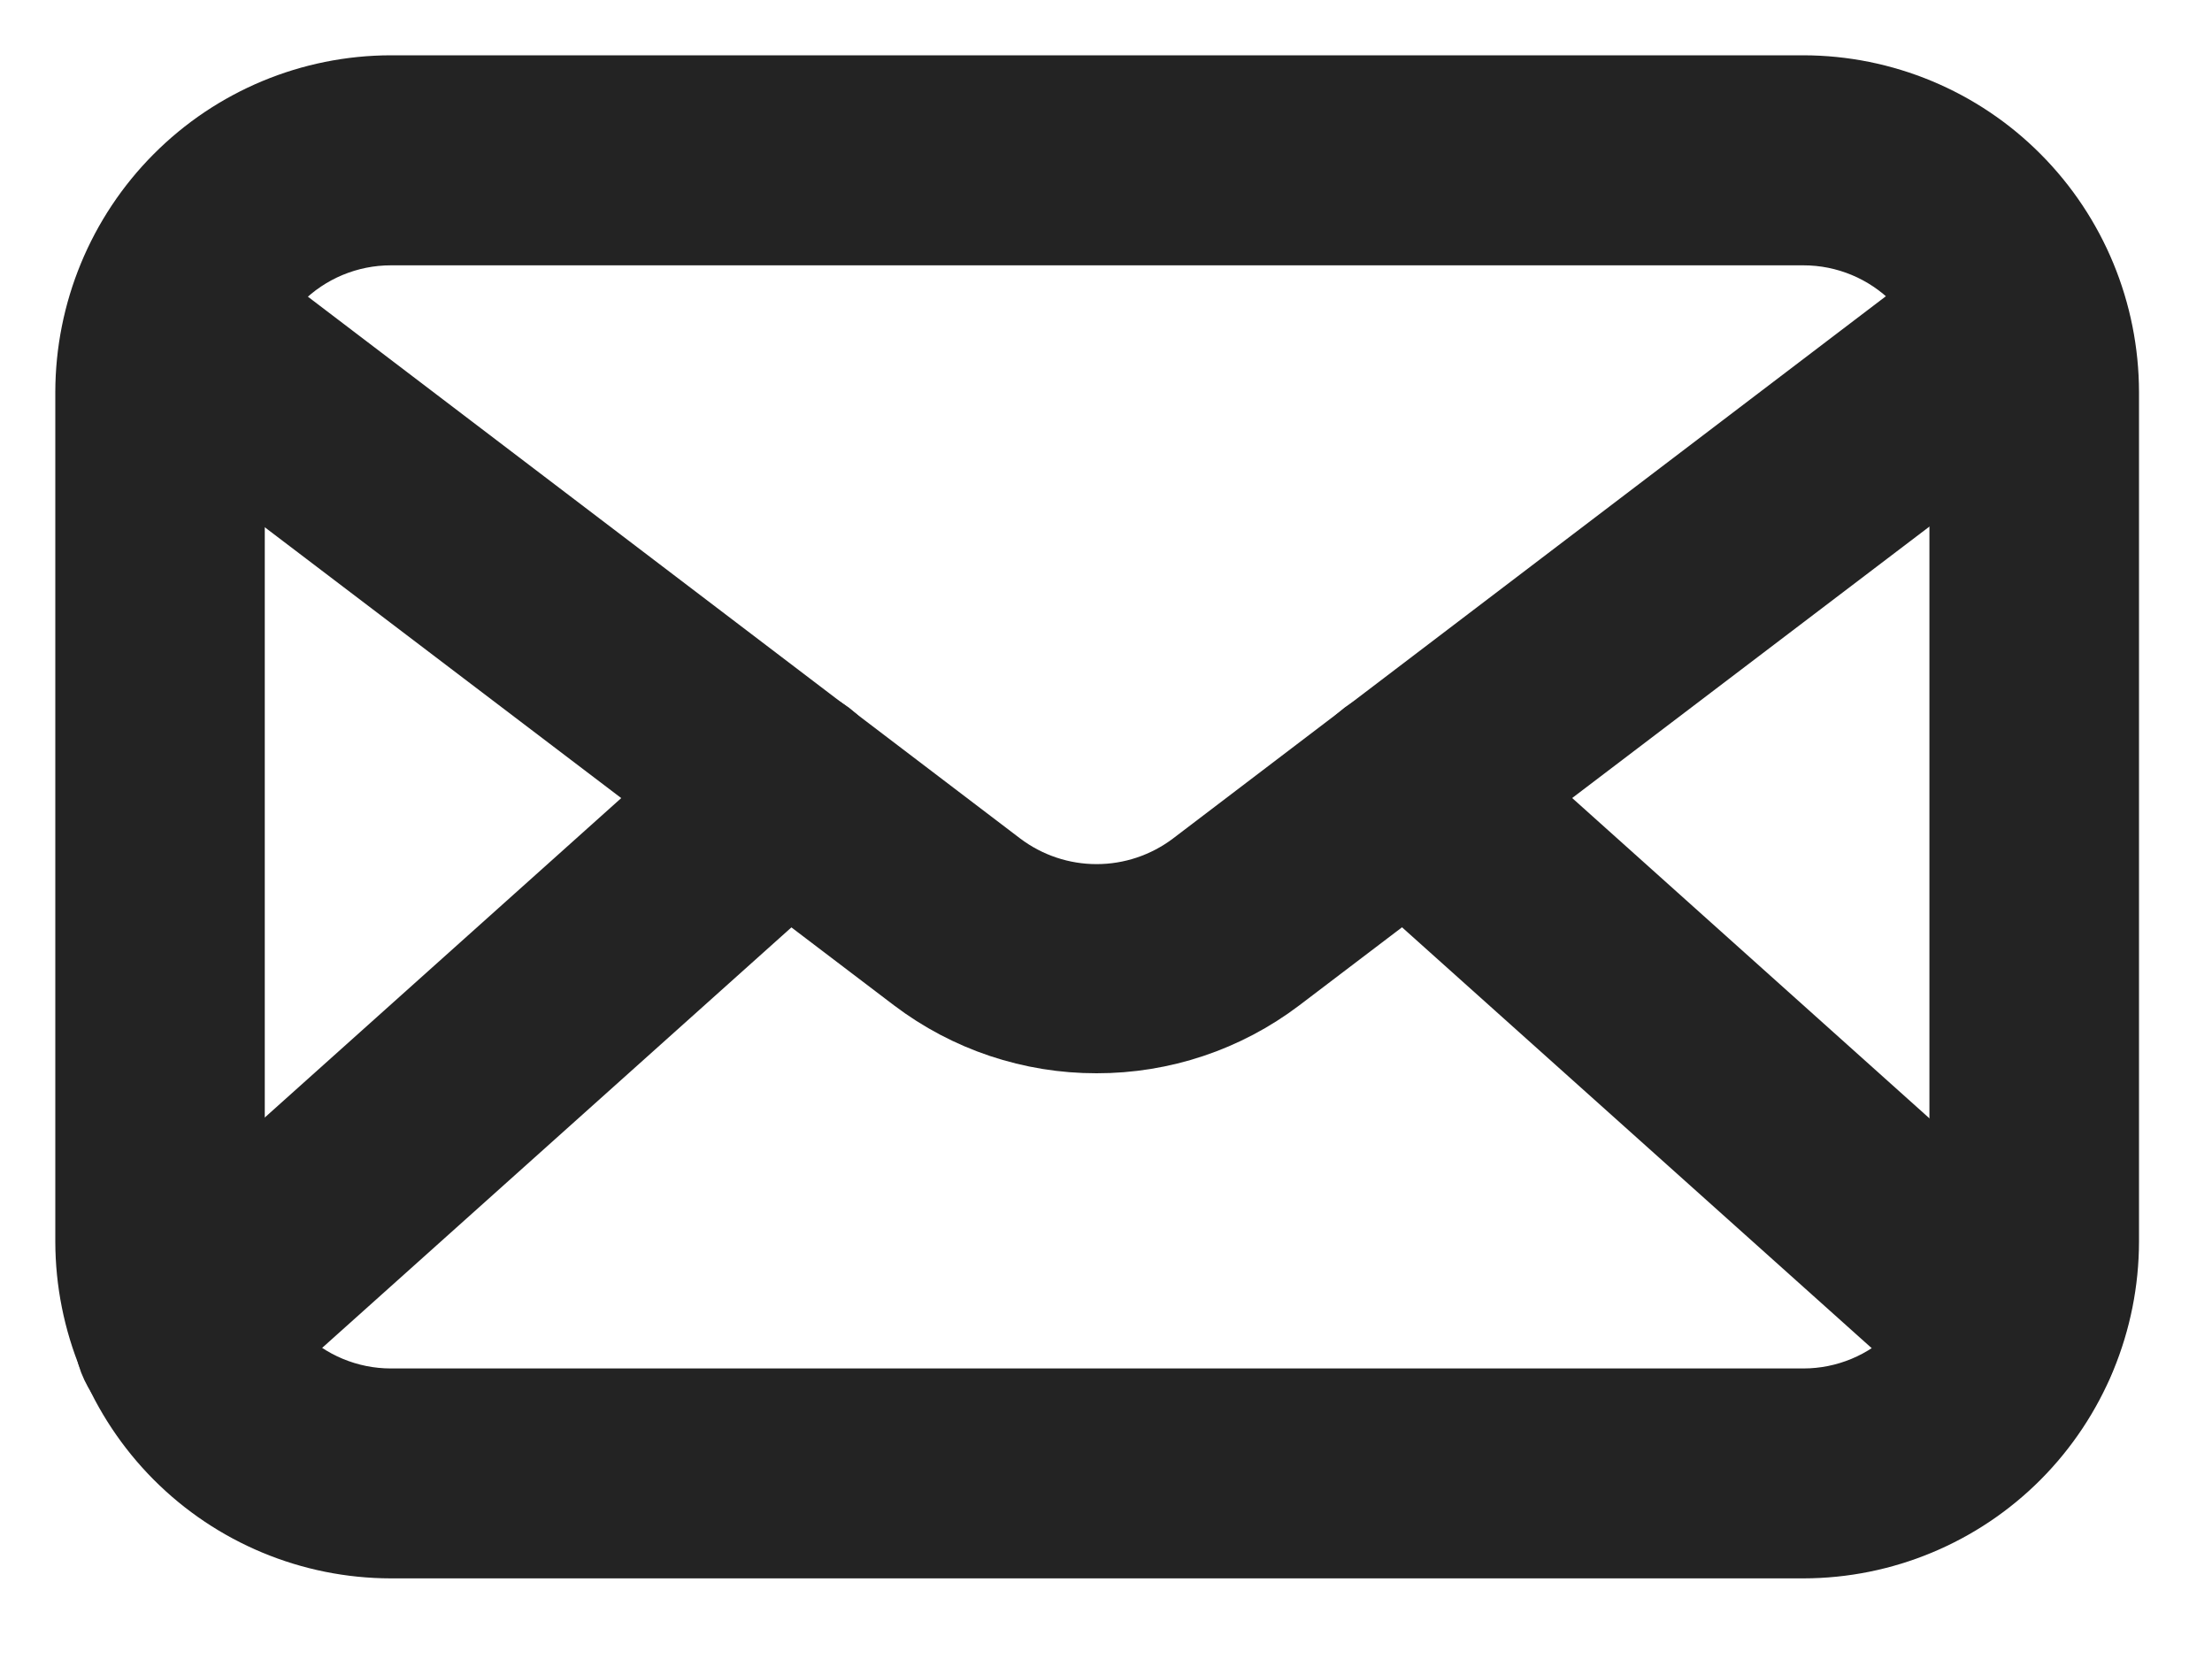
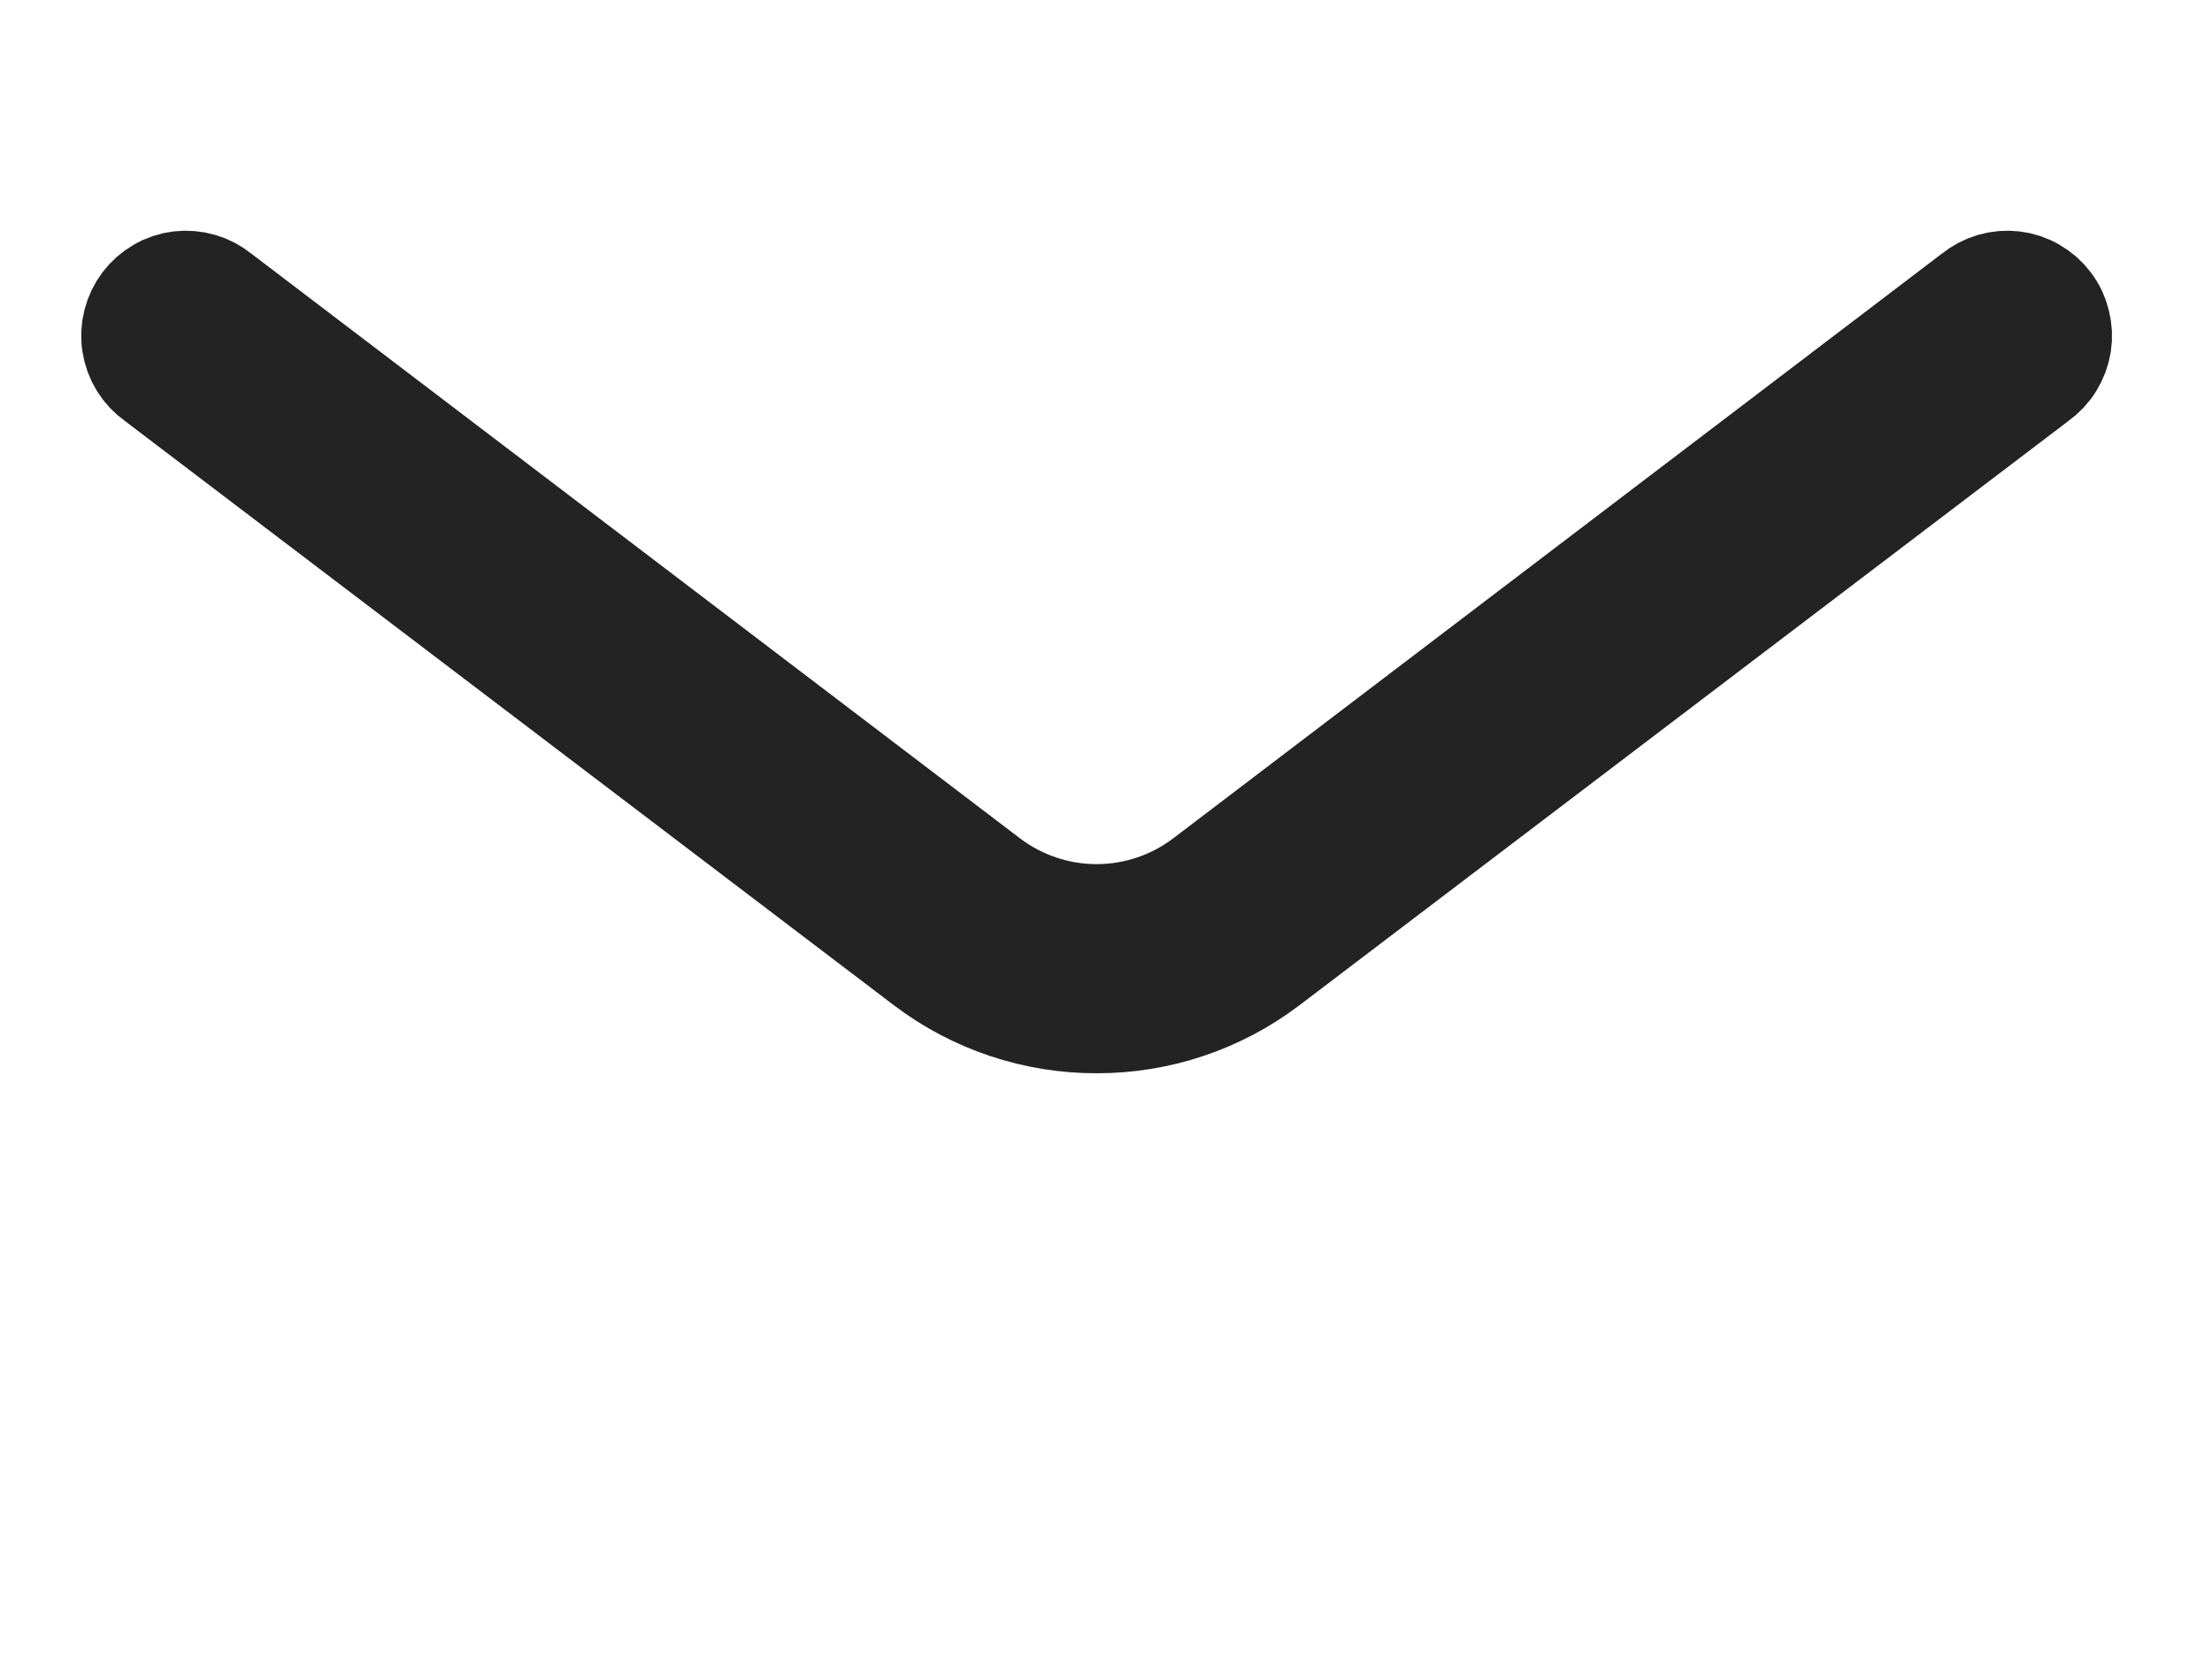
<svg xmlns="http://www.w3.org/2000/svg" width="20" height="15" viewBox="0 0 20 15" fill="none">
-   <path d="M16.306 13.771H3.534C2.862 13.77 2.218 13.502 1.743 13.025C1.268 12.547 1.001 11.9 1 11.225V3.546C1.001 2.871 1.268 2.224 1.743 1.747C2.218 1.269 2.862 1.001 3.534 1H16.306C16.977 1.001 17.622 1.269 18.097 1.747C18.572 2.224 18.839 2.871 18.84 3.546V11.225C18.839 11.9 18.572 12.547 18.097 13.025C17.622 13.502 16.977 13.77 16.306 13.771ZM3.534 1.899C3.099 1.899 2.682 2.072 2.375 2.381C2.067 2.69 1.894 3.109 1.894 3.546V11.225C1.894 11.662 2.067 12.081 2.375 12.39C2.682 12.699 3.099 12.873 3.534 12.873H16.306C16.741 12.873 17.158 12.699 17.465 12.39C17.773 12.081 17.945 11.662 17.945 11.225V3.546C17.945 3.109 17.773 2.69 17.465 2.381C17.158 2.072 16.741 1.899 16.306 1.899H3.534Z" fill="#232323" stroke="#232323" />
  <path d="M9.915 9.204C9.364 9.205 8.827 9.026 8.386 8.692L1.425 3.403C1.375 3.368 1.334 3.324 1.302 3.273C1.27 3.221 1.249 3.164 1.24 3.105C1.23 3.045 1.233 2.984 1.248 2.926C1.263 2.867 1.289 2.812 1.325 2.764C1.361 2.716 1.407 2.676 1.459 2.646C1.511 2.615 1.569 2.596 1.628 2.589C1.688 2.582 1.749 2.587 1.806 2.604C1.864 2.621 1.918 2.649 1.964 2.687L8.925 7.982C9.211 8.197 9.558 8.313 9.915 8.313C10.272 8.313 10.619 8.197 10.905 7.982L17.866 2.687C17.913 2.649 17.966 2.621 18.024 2.604C18.082 2.587 18.142 2.582 18.202 2.589C18.262 2.596 18.319 2.615 18.371 2.646C18.424 2.676 18.469 2.716 18.505 2.764C18.542 2.812 18.568 2.867 18.582 2.926C18.597 2.984 18.6 3.045 18.591 3.105C18.581 3.164 18.56 3.221 18.528 3.273C18.497 3.324 18.455 3.368 18.406 3.403L11.445 8.692C11.004 9.026 10.467 9.205 9.915 9.204Z" fill="#232323" stroke="#232323" />
-   <path d="M1.62 12.521C1.529 12.521 1.44 12.493 1.366 12.442C1.291 12.39 1.234 12.317 1.201 12.232C1.169 12.147 1.163 12.054 1.185 11.965C1.206 11.877 1.254 11.797 1.322 11.736L6.807 6.821C6.896 6.742 7.012 6.701 7.13 6.708C7.249 6.714 7.36 6.768 7.439 6.857C7.518 6.946 7.559 7.063 7.552 7.182C7.545 7.301 7.492 7.413 7.403 7.492L1.918 12.407C1.836 12.482 1.73 12.522 1.62 12.521ZM18.213 12.521C18.103 12.522 17.997 12.482 17.915 12.407L12.43 7.492C12.341 7.413 12.288 7.301 12.281 7.182C12.274 7.063 12.315 6.946 12.394 6.857C12.473 6.768 12.584 6.714 12.703 6.708C12.821 6.701 12.937 6.742 13.026 6.821L18.508 11.736C18.576 11.797 18.624 11.877 18.645 11.965C18.667 12.054 18.661 12.147 18.629 12.232C18.596 12.317 18.539 12.39 18.464 12.442C18.39 12.493 18.301 12.521 18.21 12.521H18.213Z" fill="#232323" stroke="#232323" />
</svg>